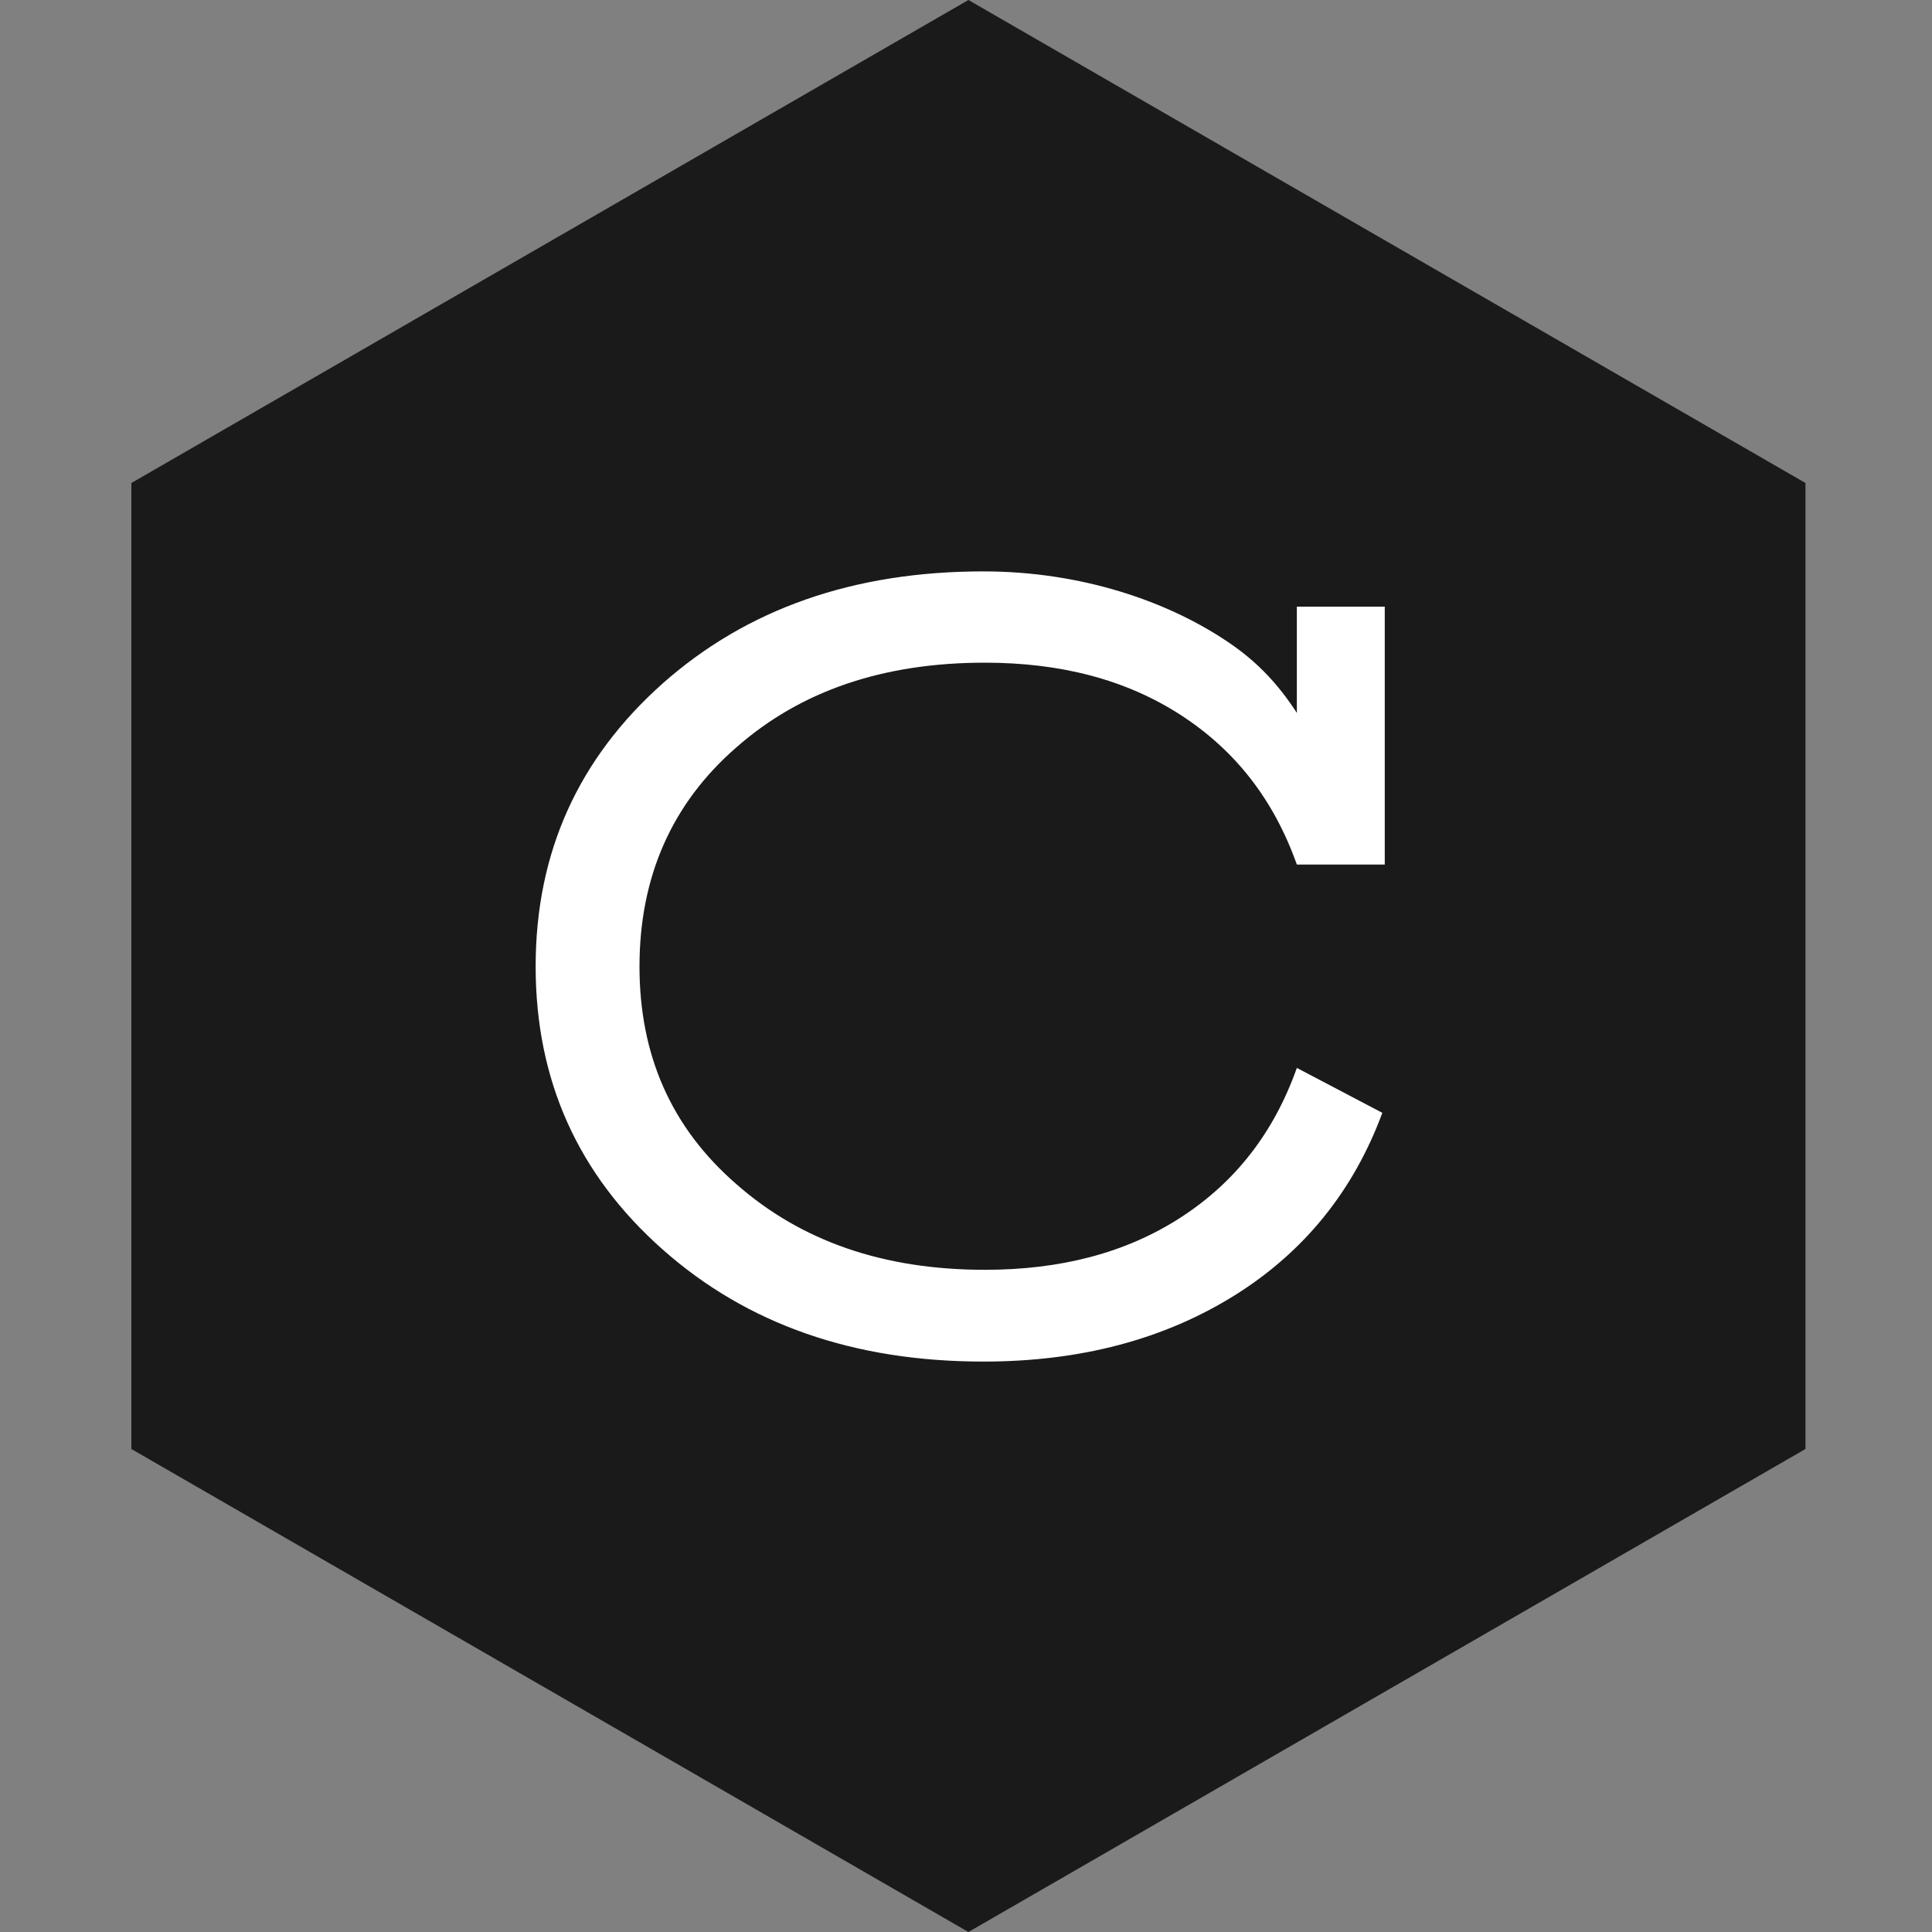
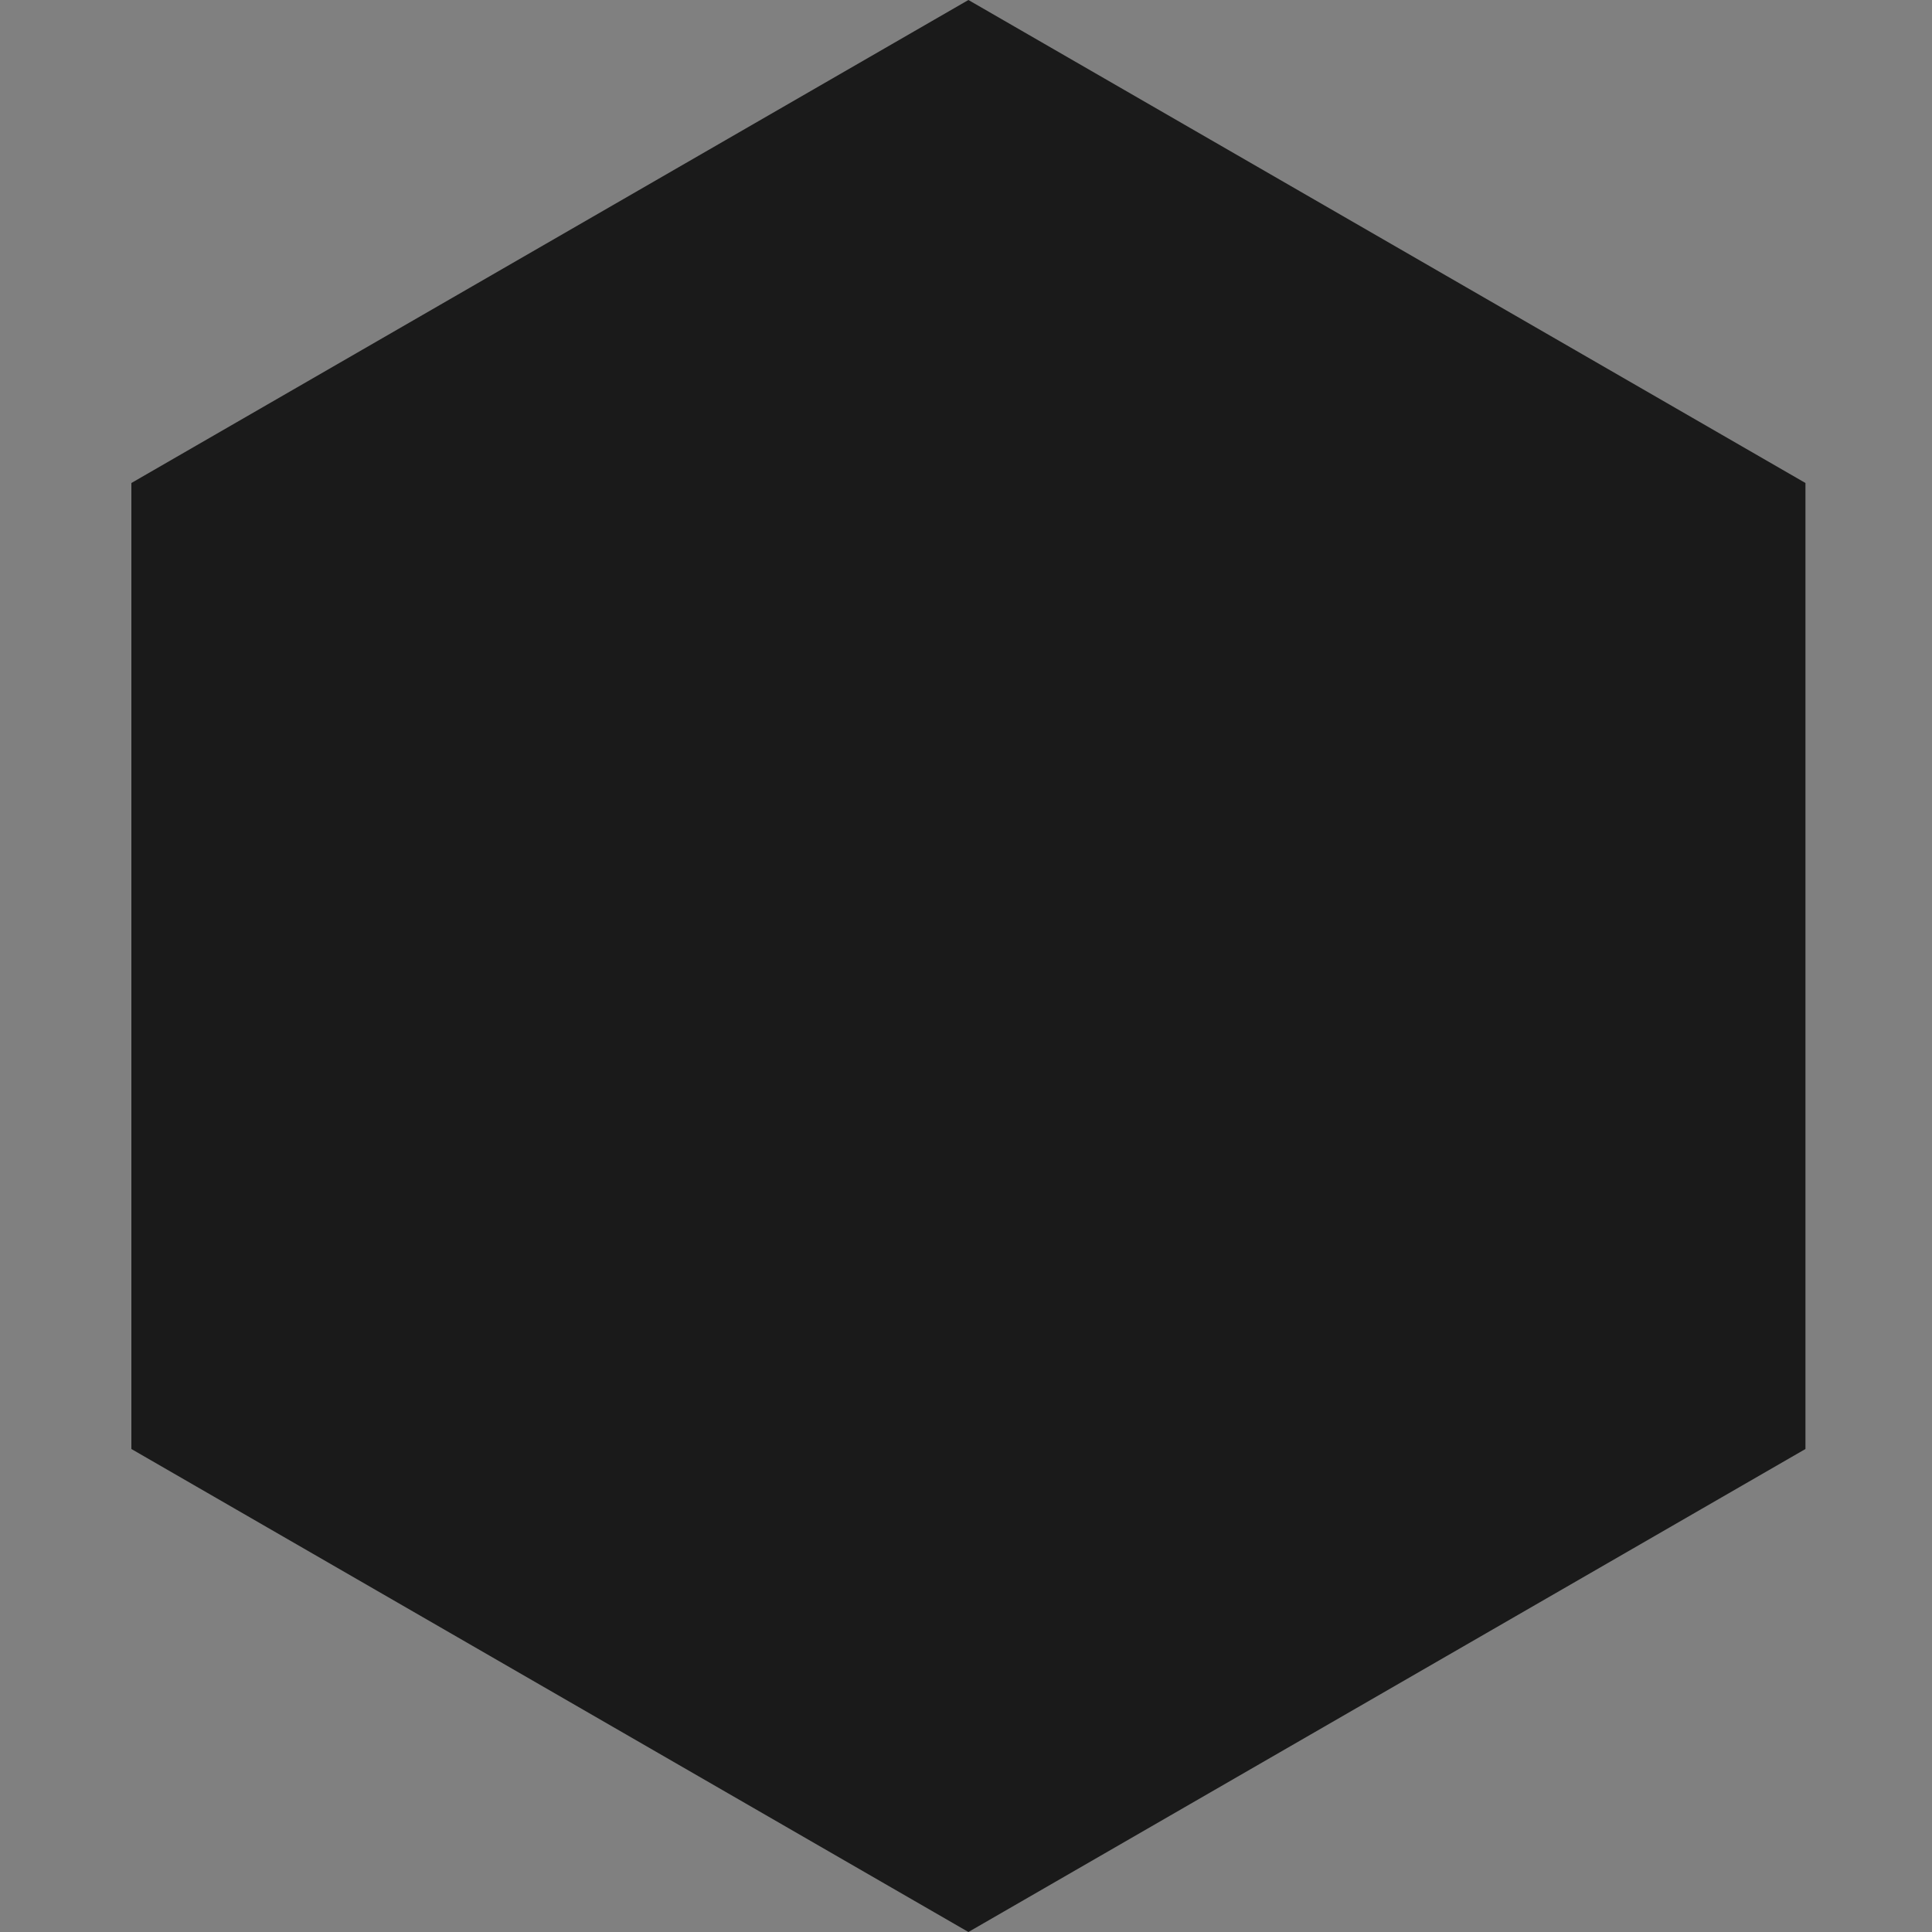
<svg xmlns="http://www.w3.org/2000/svg" version="1.1" id="Layer_1" x="0px" y="0px" width="400px" height="400px" viewBox="0 0 400 400" style="enable-background:new 0 0 400 400;" xml:space="preserve">
  <rect x="0" y="0" width="400" height="400" fill="#808080" stroke="none" />
  <style type="text/css"> .st0{fill:#1A1A1A;} .st1{fill:#FFFFFF;} </style>
  <path class="st0" d="M200.5,0L27.2,100v200l173.3,100l173.3-100V100L200.5,0z" />
-   <path class="st1" d="M244.4,148c-11.3-7.3-24.8-10.8-40.5-10.8c-21,0-38.1,5.8-51.4,17.5c-13.5,11.7-20.1,27-20.1,45.4 s6.6,33.4,20.1,45.1c13.3,11.7,30.3,17.7,51.4,17.7c15.7,0,29.2-3.5,40.5-10.8c11.3-7.3,19.3-17.5,24.1-31l17.7,9.3 c-6,16.2-16.2,28.8-30.6,37.8c-14.6,9.1-31.9,13.7-52,13.7c-26.8,0-48.9-7.7-66.4-23.2c-17.5-15.5-26.3-35-26.3-58.6 c0-23.7,8.9-43.1,26.3-58.6c17.5-15.5,39.6-23.2,66.4-23.2c20.1,0,38.3,6.1,51.2,15c5.8,4,10,8.6,13.7,14.3v-22h18.2V179h-18.2l0,0 C263.7,165.5,255.7,155.3,244.4,148z" />
</svg>